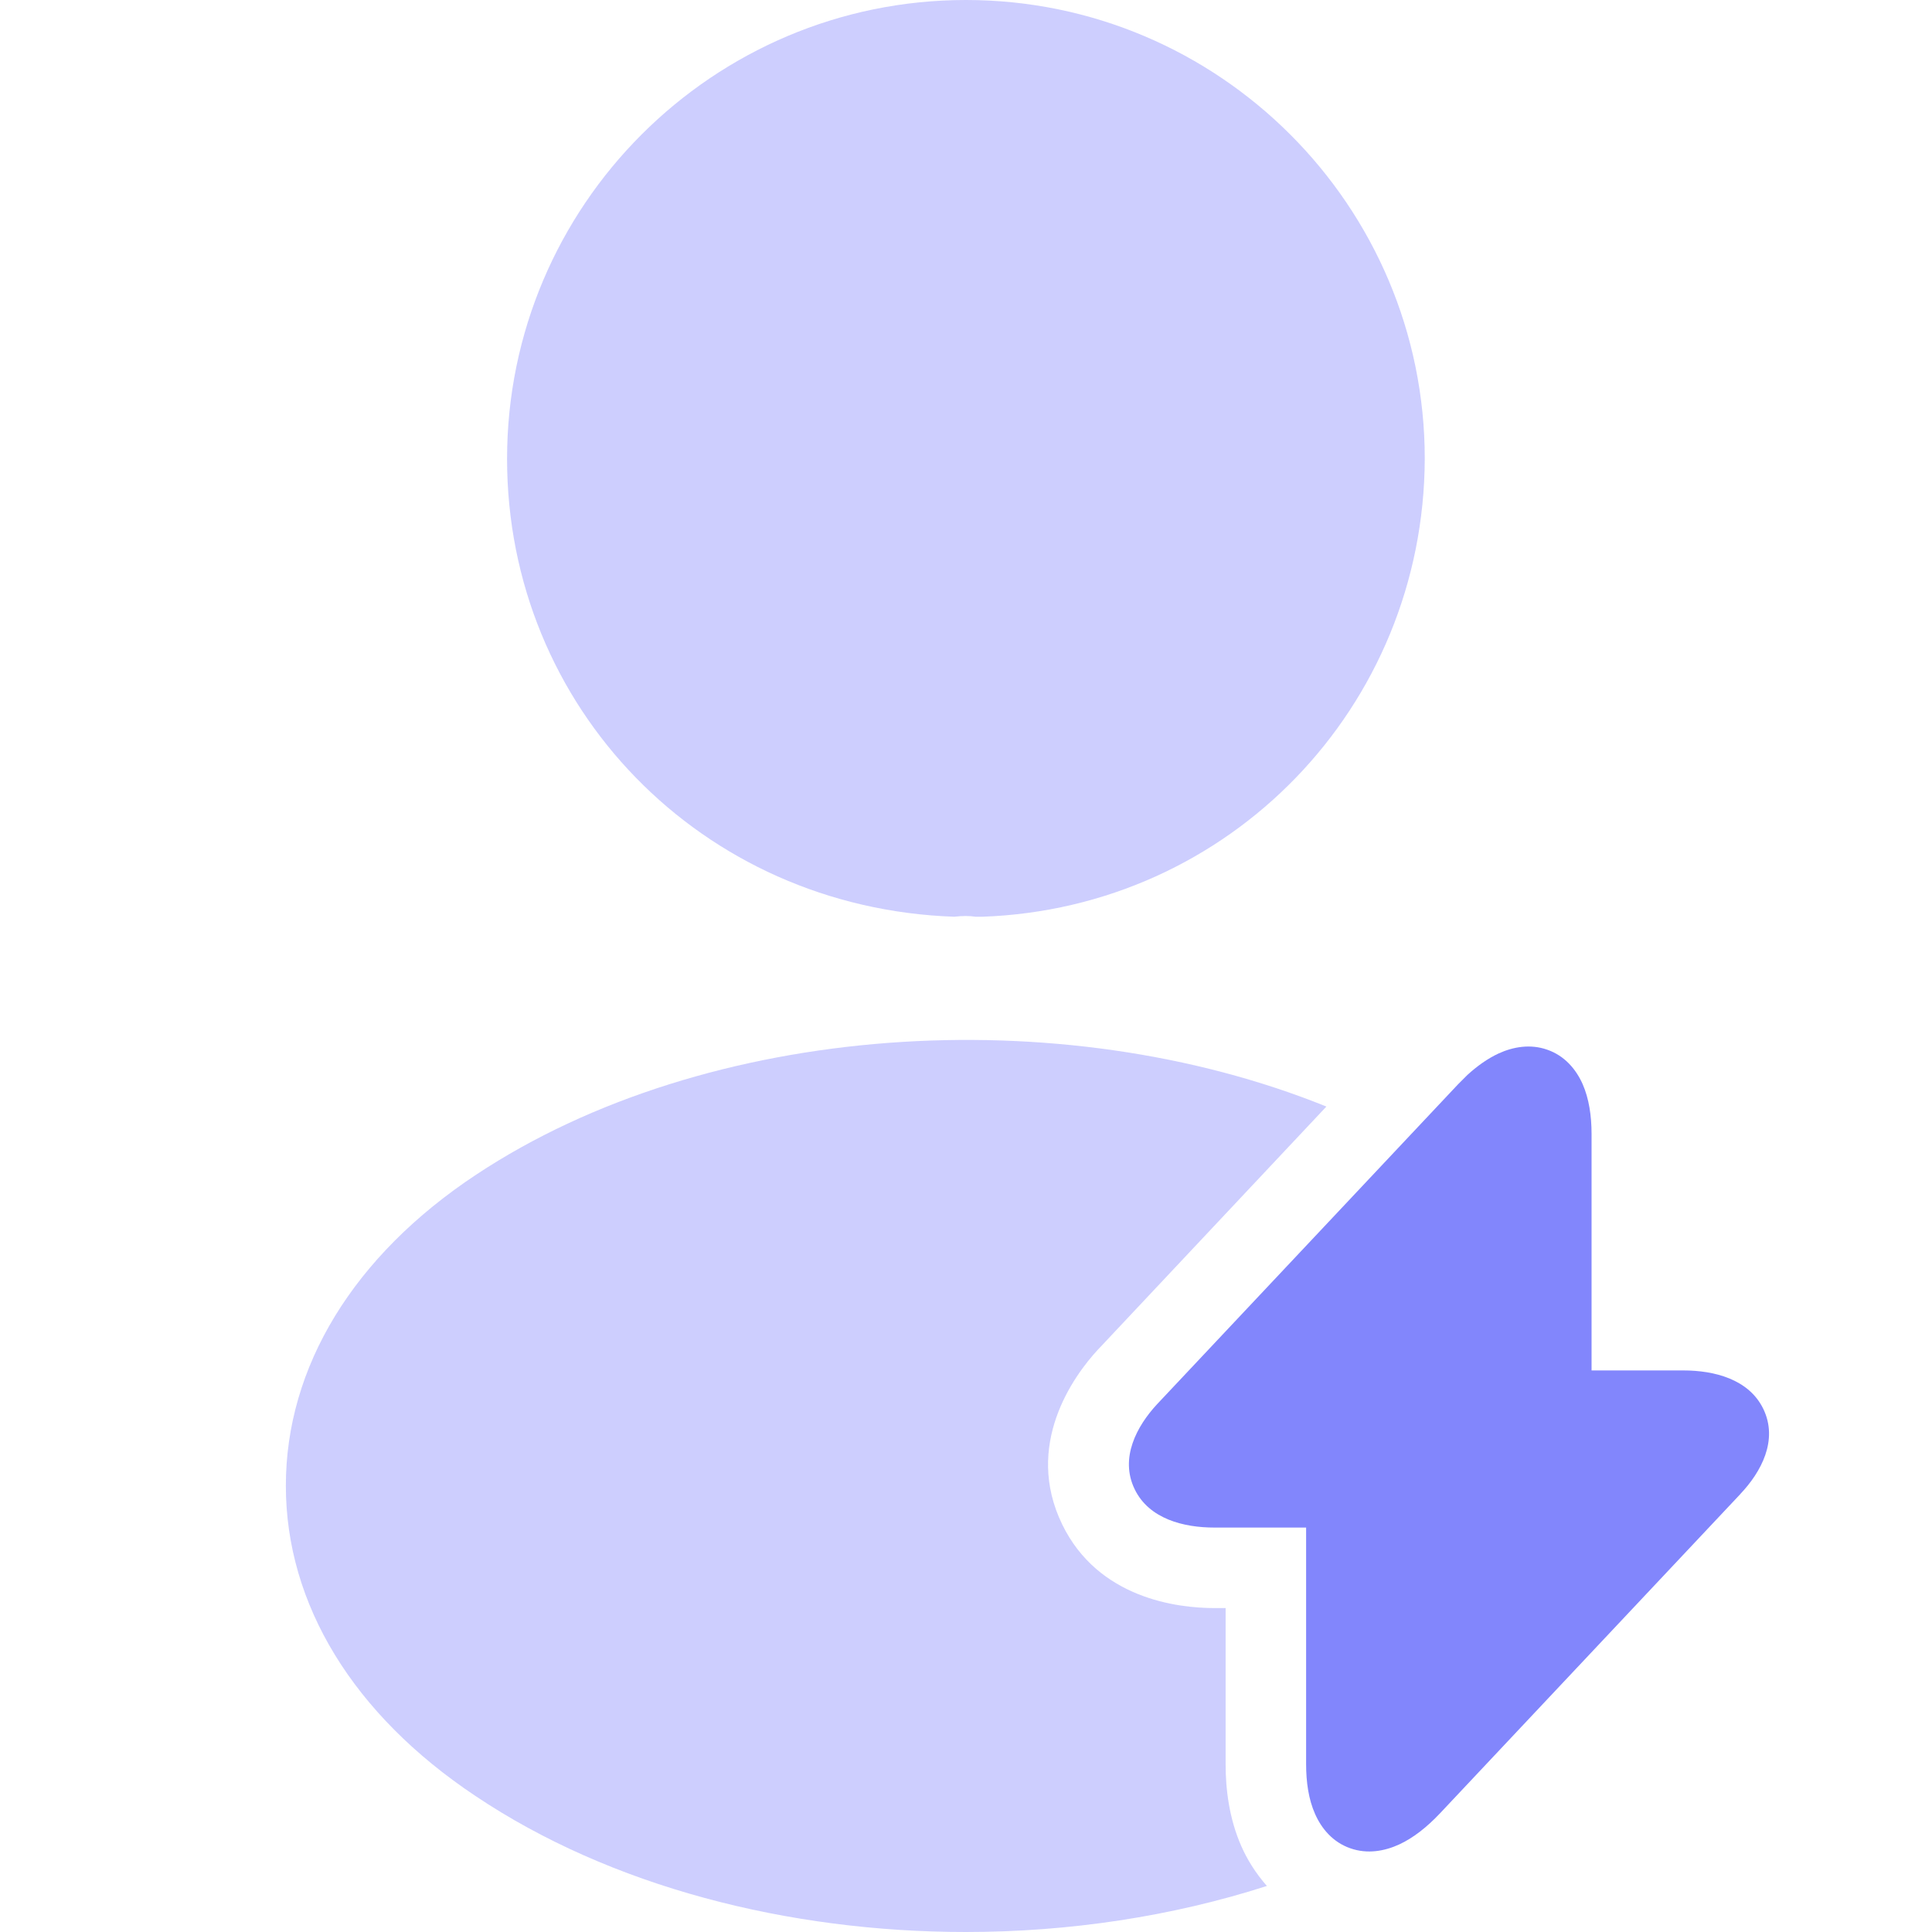
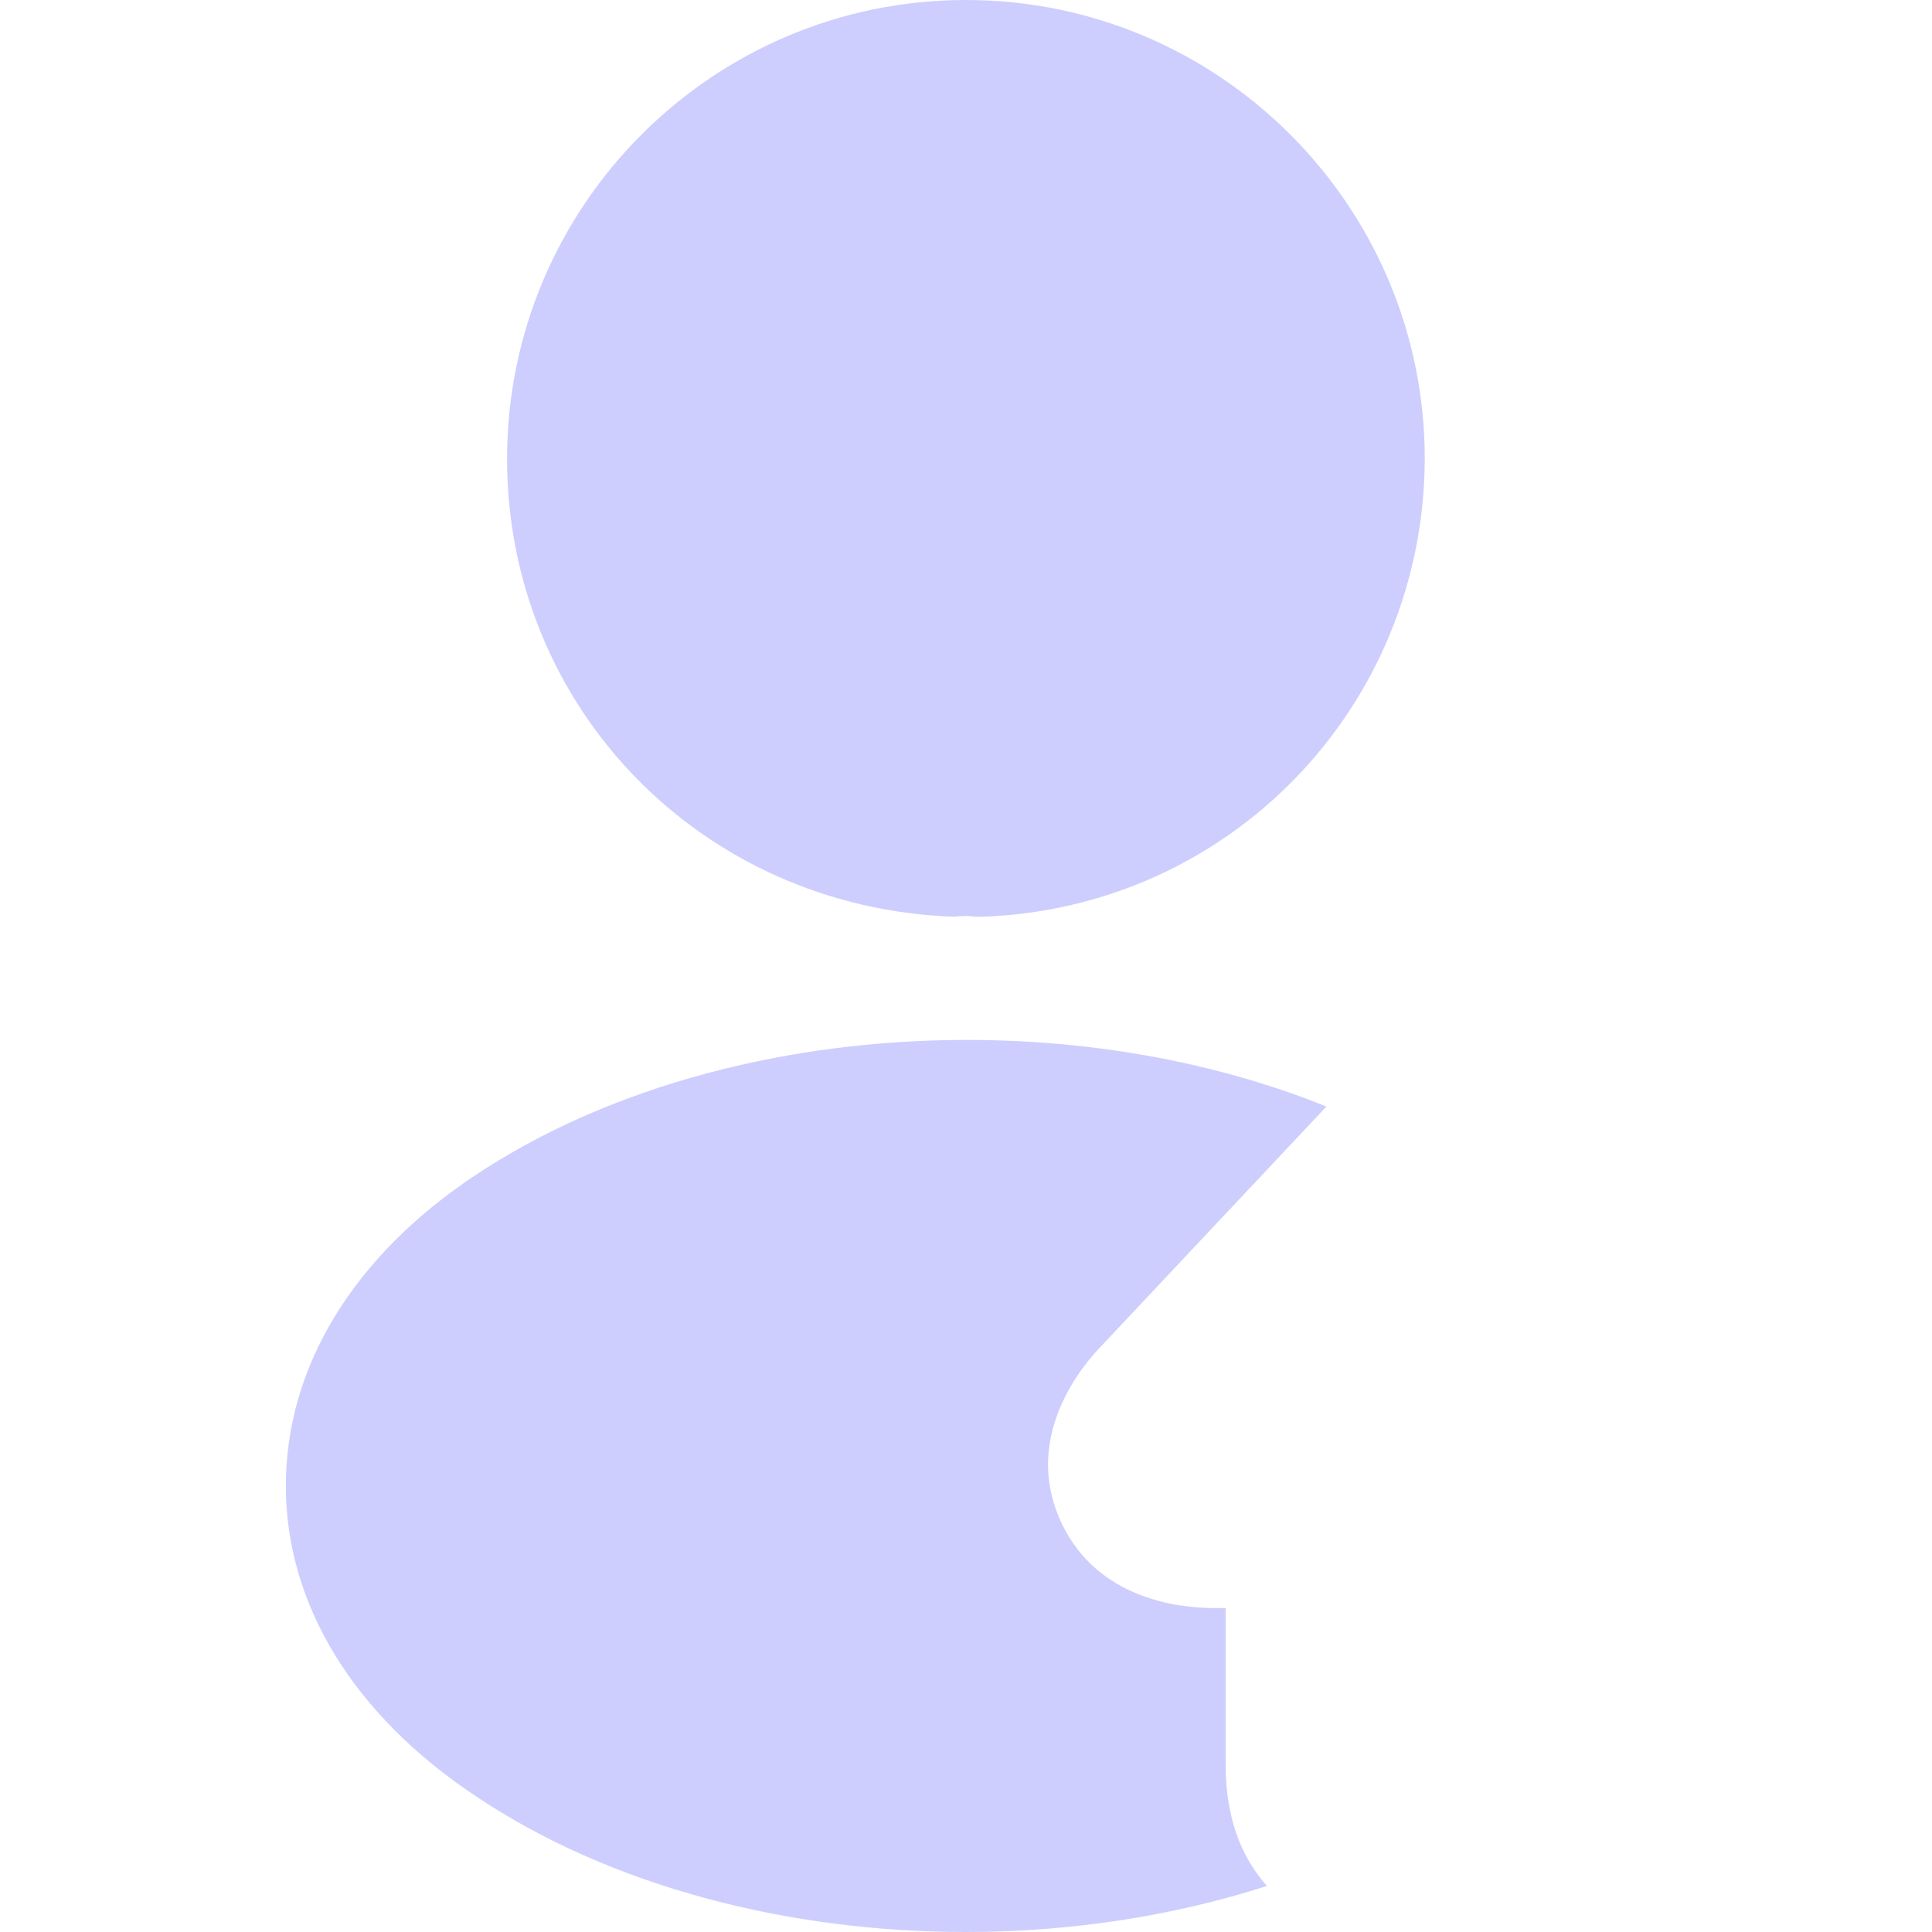
<svg xmlns="http://www.w3.org/2000/svg" width="24" height="24" viewBox="0 0 24 24" fill="none">
  <path opacity="0.4" d="M5.915 14.592C8.786 12.691 13.171 12.41 16.477 13.746L13.648 16.756C13.645 16.758 13.643 16.76 13.641 16.763C13.326 17.102 12.72 17.955 13.194 18.935C13.642 19.858 14.627 19.976 15.085 19.976H15.225V21.913C15.225 22.222 15.267 22.587 15.421 22.936C15.493 23.099 15.598 23.27 15.738 23.428C14.56 23.807 13.28 24 11.999 24C9.791 24 7.583 23.436 5.903 22.308C4.392 21.3 3.551 19.932 3.551 18.456C3.551 16.98 4.391 15.6 5.915 14.592ZM11.999 0C15.143 0 17.699 2.556 17.699 5.7C17.687 8.784 15.275 11.28 12.203 11.388H12.119C12.047 11.376 11.951 11.376 11.855 11.388C8.712 11.28 6.299 8.784 6.299 5.7C6.299 2.556 8.855 1.16298e-06 11.999 0Z" fill="#8286FC" />
-   <path d="M18.615 13.087C18.794 13.005 19.009 12.965 19.221 13.04C19.437 13.115 19.578 13.283 19.66 13.467C19.739 13.647 19.771 13.861 19.771 14.087V17.024H20.911C21.293 17.024 21.725 17.131 21.905 17.503C22.092 17.891 21.877 18.287 21.62 18.558L21.62 18.559L17.886 22.528C17.728 22.695 17.558 22.831 17.38 22.913C17.201 22.995 16.987 23.035 16.774 22.96C16.558 22.885 16.417 22.717 16.336 22.533C16.256 22.353 16.225 22.14 16.225 21.913V18.976H15.085C14.706 18.976 14.274 18.87 14.095 18.499C13.908 18.113 14.12 17.717 14.374 17.443L14.376 17.441L18.11 13.472H18.11L18.23 13.352C18.353 13.24 18.482 13.149 18.615 13.087Z" fill="#8286FC" />
</svg>